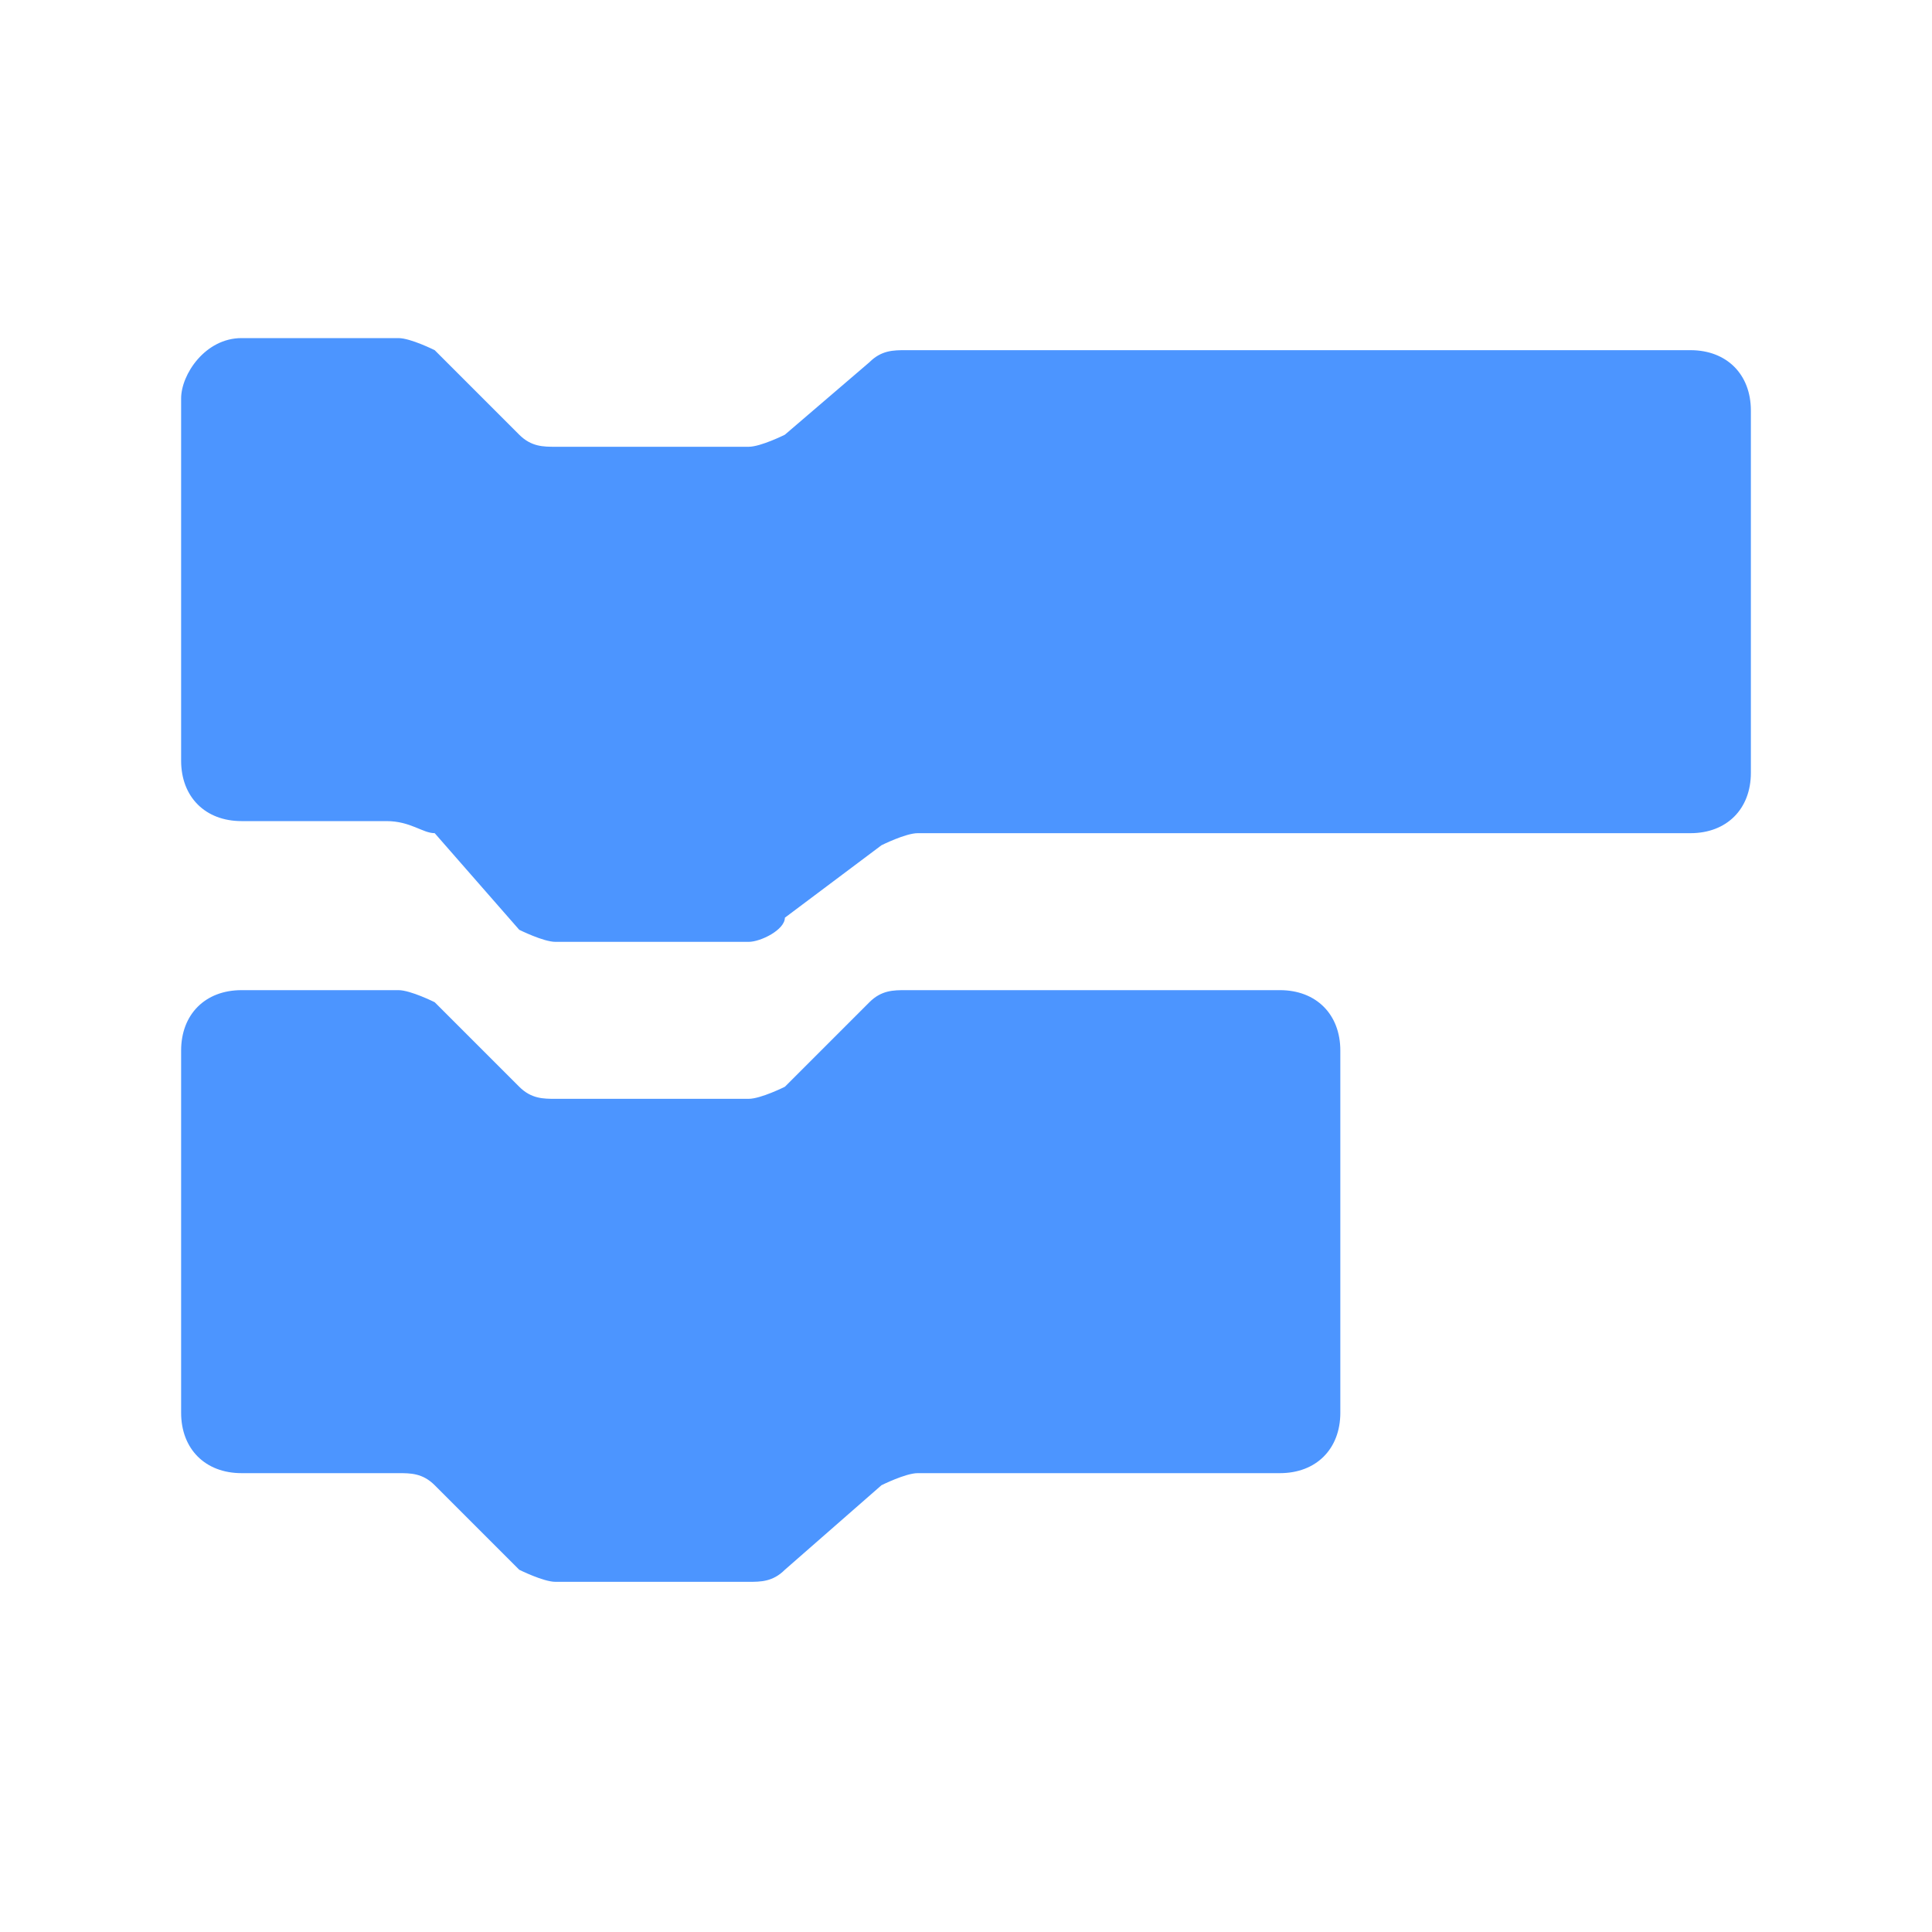
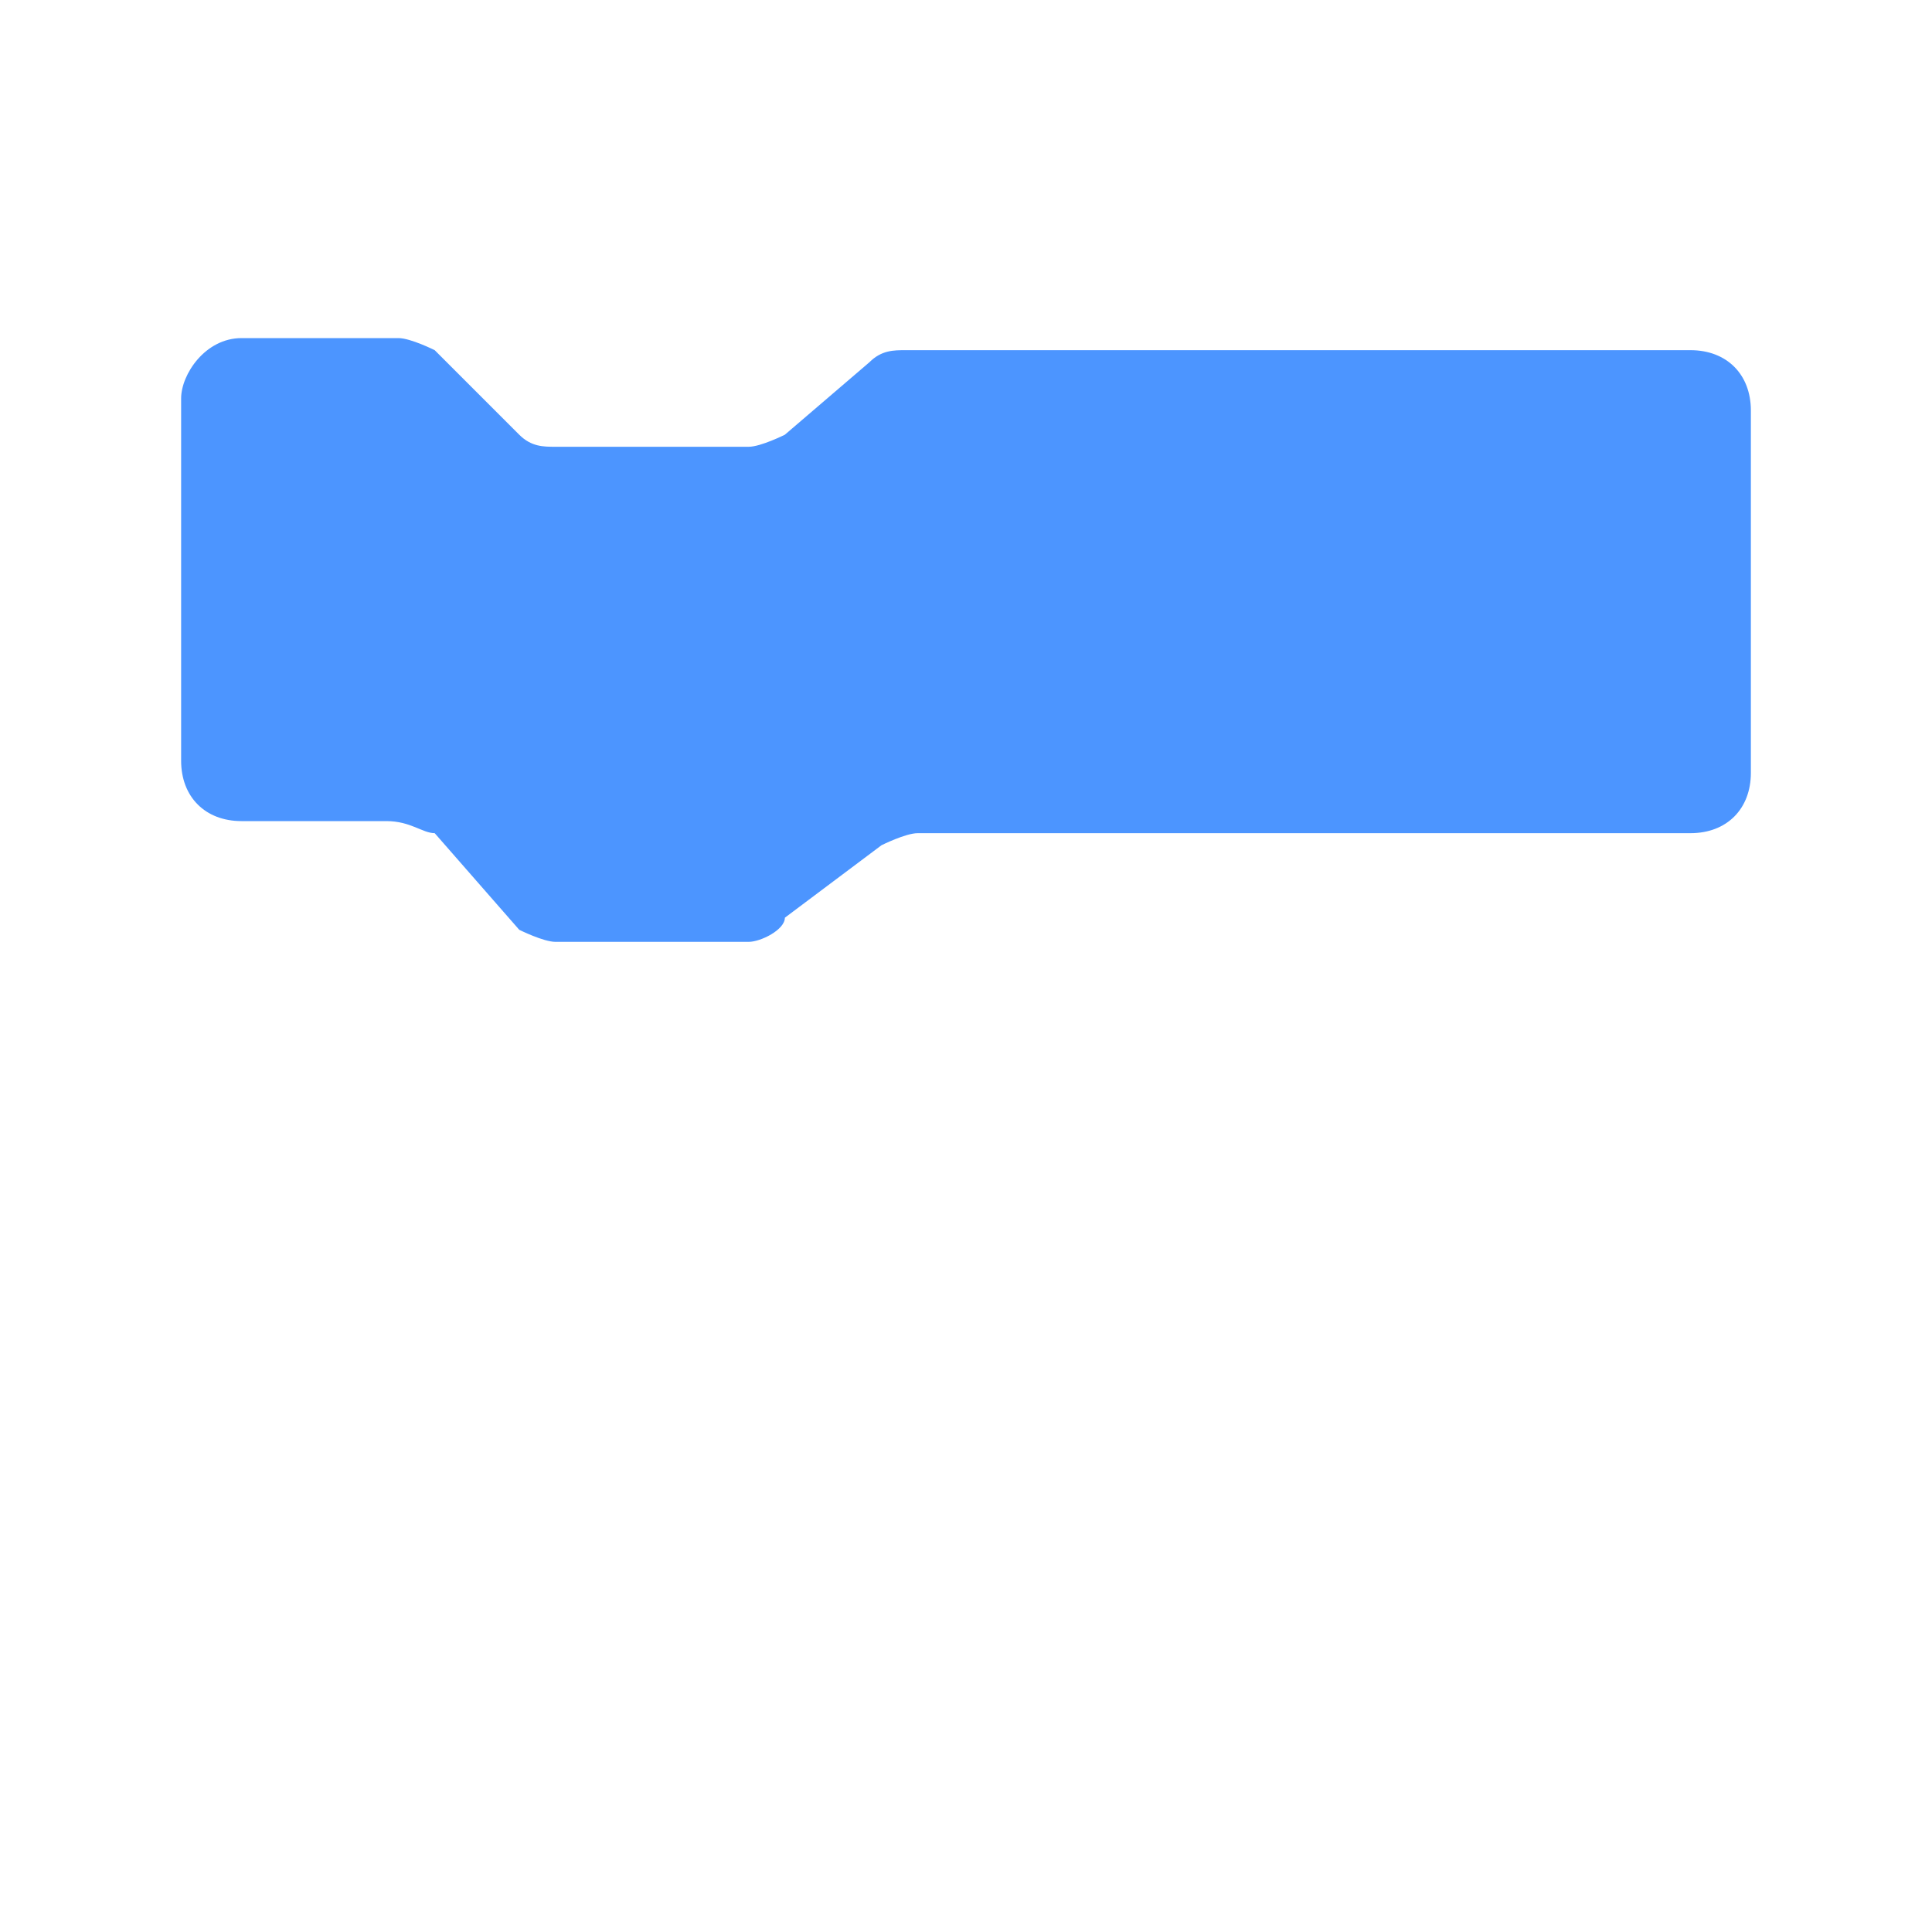
<svg xmlns="http://www.w3.org/2000/svg" version="1.1" id="Layer_1" x="0px" y="0px" width="16px" height="16px" viewBox="0 0 16 16" style="enable-background:new 0 0 16 16;" xml:space="preserve">
  <style type="text/css">
	.st0{fill:#4C95FF;}
</style>
  <path class="st0" d="M2,2.8h1.3c0.1,0,0.3,0.1,0.3,0.1l0.7,0.7c0.1,0.1,0.2,0.1,0.3,0.1h1.6c0.1,0,0.3-0.1,0.3-0.1L7.2,3  c0.1-0.1,0.2-0.1,0.3-0.1H14c0.3,0,0.5,0.2,0.5,0.5v3c0,0.3-0.2,0.5-0.5,0.5H7.6c-0.1,0-0.3,0.1-0.3,0.1L6.5,7.6  C6.5,7.7,6.3,7.8,6.2,7.8H4.6c-0.1,0-0.3-0.1-0.3-0.1L3.6,6.9C3.5,6.9,3.4,6.8,3.2,6.8H2c-0.3,0-0.5-0.2-0.5-0.5v-3  C1.5,3.1,1.7,2.8,2,2.8z" />
-   <path class="st0" d="M2,8.2h1.3c0.1,0,0.3,0.1,0.3,0.1l0.7,0.7c0.1,0.1,0.2,0.1,0.3,0.1h1.6c0.1,0,0.3-0.1,0.3-0.1l0.7-0.7  c0.1-0.1,0.2-0.1,0.3-0.1h3.1c0.3,0,0.5,0.2,0.5,0.5v3c0,0.3-0.2,0.5-0.5,0.5H7.6c-0.1,0-0.3,0.1-0.3,0.1L6.5,13  c-0.1,0.1-0.2,0.1-0.3,0.1H4.6c-0.1,0-0.3-0.1-0.3-0.1l-0.7-0.7c-0.1-0.1-0.2-0.1-0.3-0.1H2c-0.3,0-0.5-0.2-0.5-0.5v-3  C1.5,8.4,1.7,8.2,2,8.2z" />
</svg>